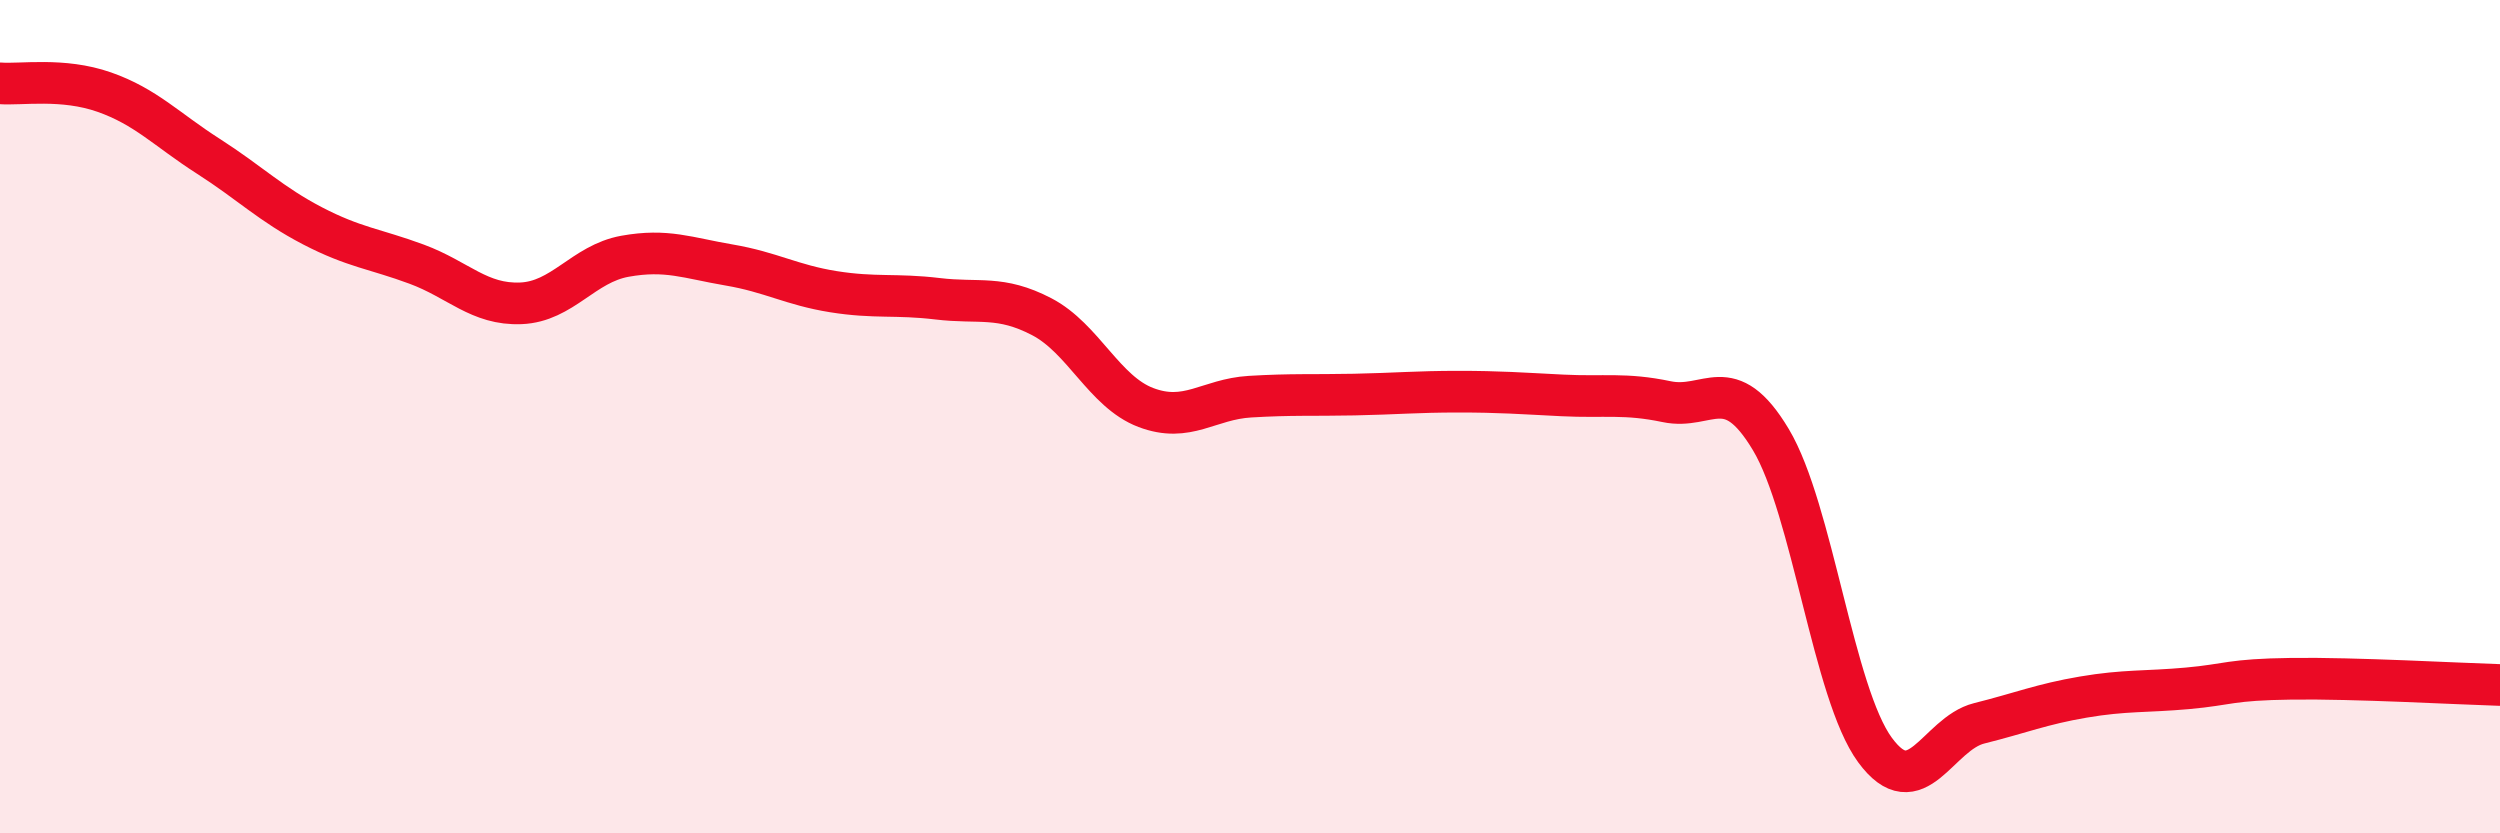
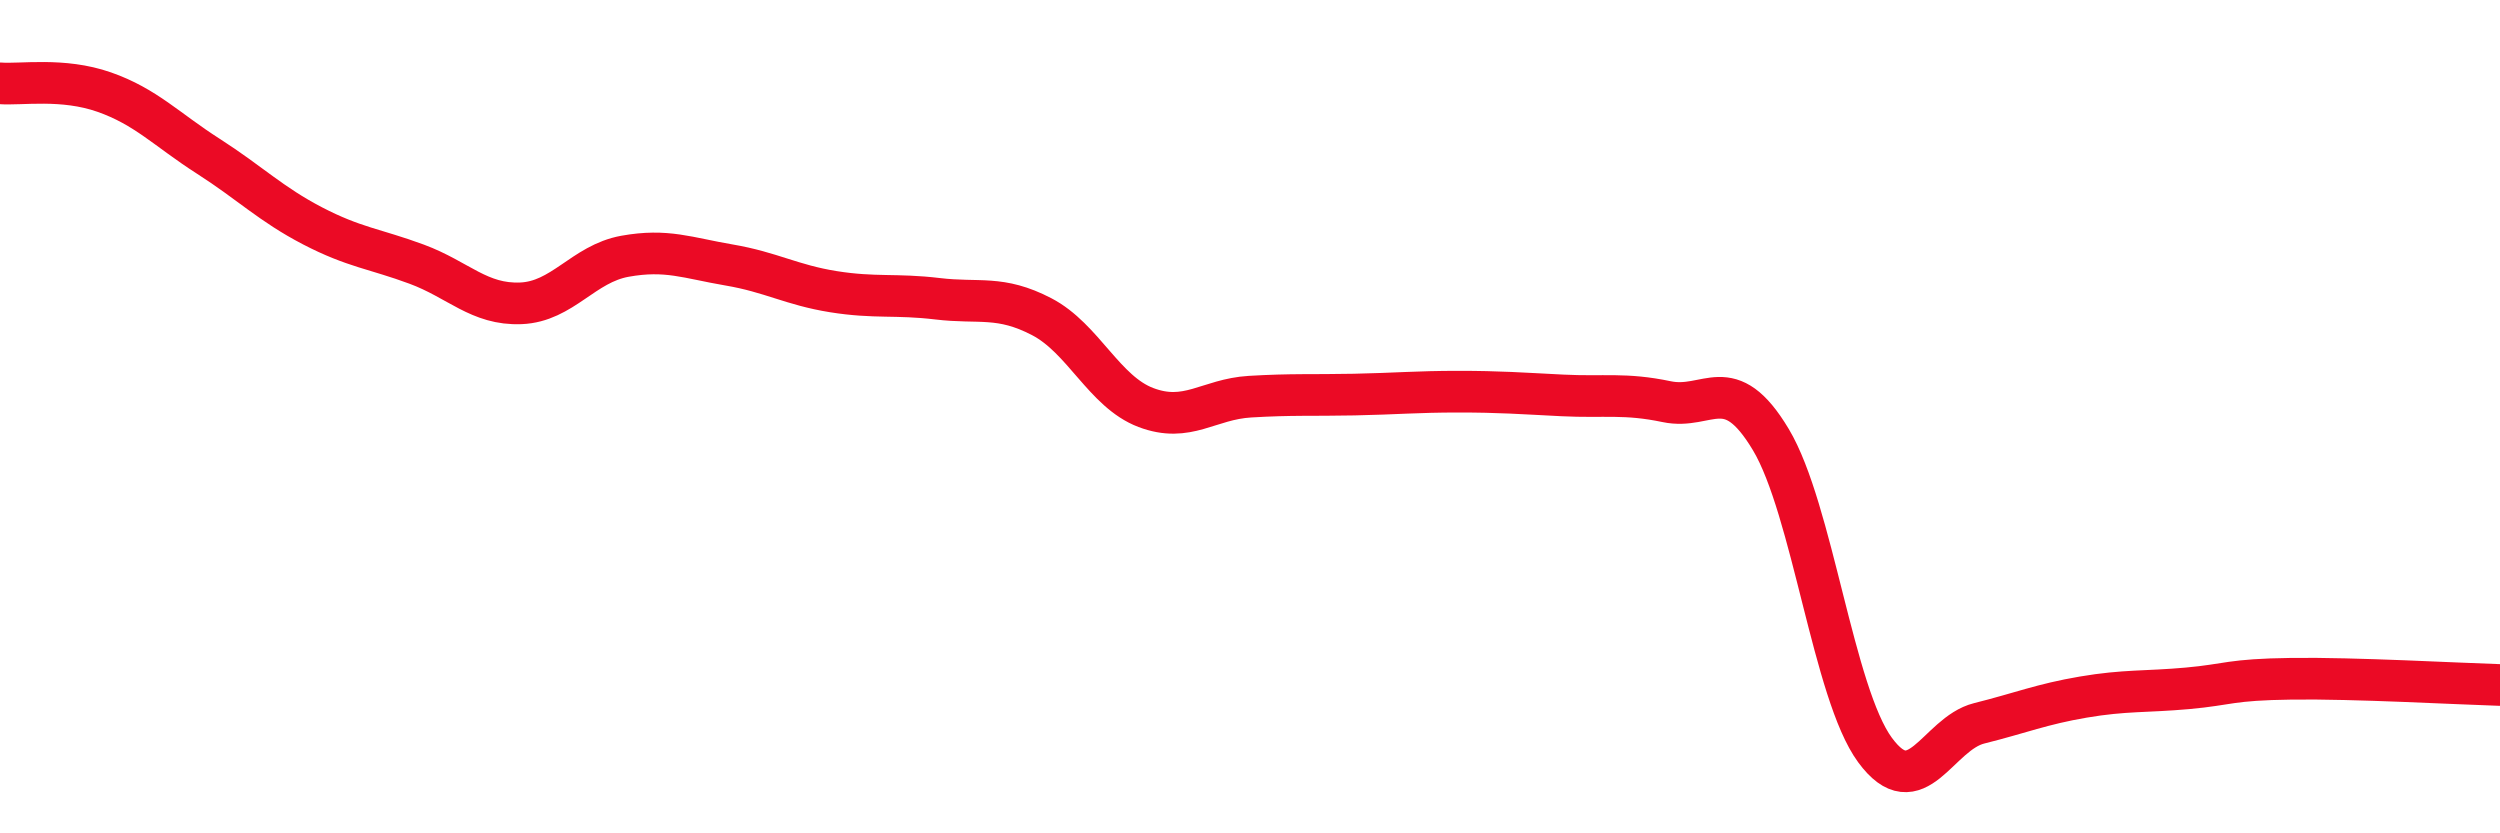
<svg xmlns="http://www.w3.org/2000/svg" width="60" height="20" viewBox="0 0 60 20">
-   <path d="M 0,2 C 0.5,2.04 1.5,1.86 2.5,2.21 C 3.5,2.56 4,3.11 5,3.75 C 6,4.39 6.5,4.9 7.5,5.42 C 8.5,5.94 9,5.97 10,6.34 C 11,6.71 11.5,7.32 12.5,7.28 C 13.5,7.24 14,6.33 15,6.15 C 16,5.97 16.5,6.19 17.5,6.36 C 18.5,6.53 19,6.84 20,7 C 21,7.16 21.5,7.05 22.5,7.17 C 23.5,7.29 24,7.08 25,7.6 C 26,8.12 26.5,9.4 27.5,9.78 C 28.5,10.16 29,9.58 30,9.52 C 31,9.46 31.5,9.49 32.5,9.47 C 33.5,9.45 34,9.4 35,9.4 C 36,9.4 36.5,9.44 37.5,9.49 C 38.5,9.54 39,9.43 40,9.64 C 41,9.85 41.5,8.88 42.5,10.55 C 43.5,12.22 44,16.64 45,18 C 46,19.36 46.5,17.61 47.5,17.36 C 48.5,17.11 49,16.9 50,16.73 C 51,16.56 51.5,16.61 52.5,16.52 C 53.5,16.43 53.5,16.31 55,16.29 C 56.5,16.27 59,16.41 60,16.44L60 20L0 20Z" fill="#EB0A25" opacity="0.1" stroke-linecap="round" stroke-linejoin="round" />
  <path d="M 0,2 C 0.5,2.04 1.5,1.86 2.5,2.21 C 3.5,2.56 4,3.11 5,3.75 C 6,4.39 6.5,4.9 7.5,5.42 C 8.5,5.94 9,5.97 10,6.34 C 11,6.71 11.5,7.32 12.5,7.28 C 13.5,7.24 14,6.33 15,6.15 C 16,5.97 16.5,6.19 17.5,6.36 C 18.5,6.53 19,6.84 20,7 C 21,7.16 21.5,7.05 22.5,7.17 C 23.5,7.29 24,7.08 25,7.6 C 26,8.12 26.5,9.4 27.5,9.78 C 28.5,10.16 29,9.58 30,9.52 C 31,9.46 31.5,9.49 32.5,9.47 C 33.5,9.45 34,9.4 35,9.4 C 36,9.4 36.5,9.44 37.5,9.49 C 38.5,9.54 39,9.43 40,9.64 C 41,9.85 41.5,8.88 42.5,10.55 C 43.5,12.22 44,16.64 45,18 C 46,19.36 46.5,17.61 47.5,17.36 C 48.5,17.11 49,16.9 50,16.73 C 51,16.56 51.5,16.61 52.5,16.52 C 53.5,16.43 53.5,16.31 55,16.29 C 56.5,16.27 59,16.41 60,16.44" stroke="#EB0A25" stroke-width="1" fill="none" stroke-linecap="round" stroke-linejoin="round" />
</svg>